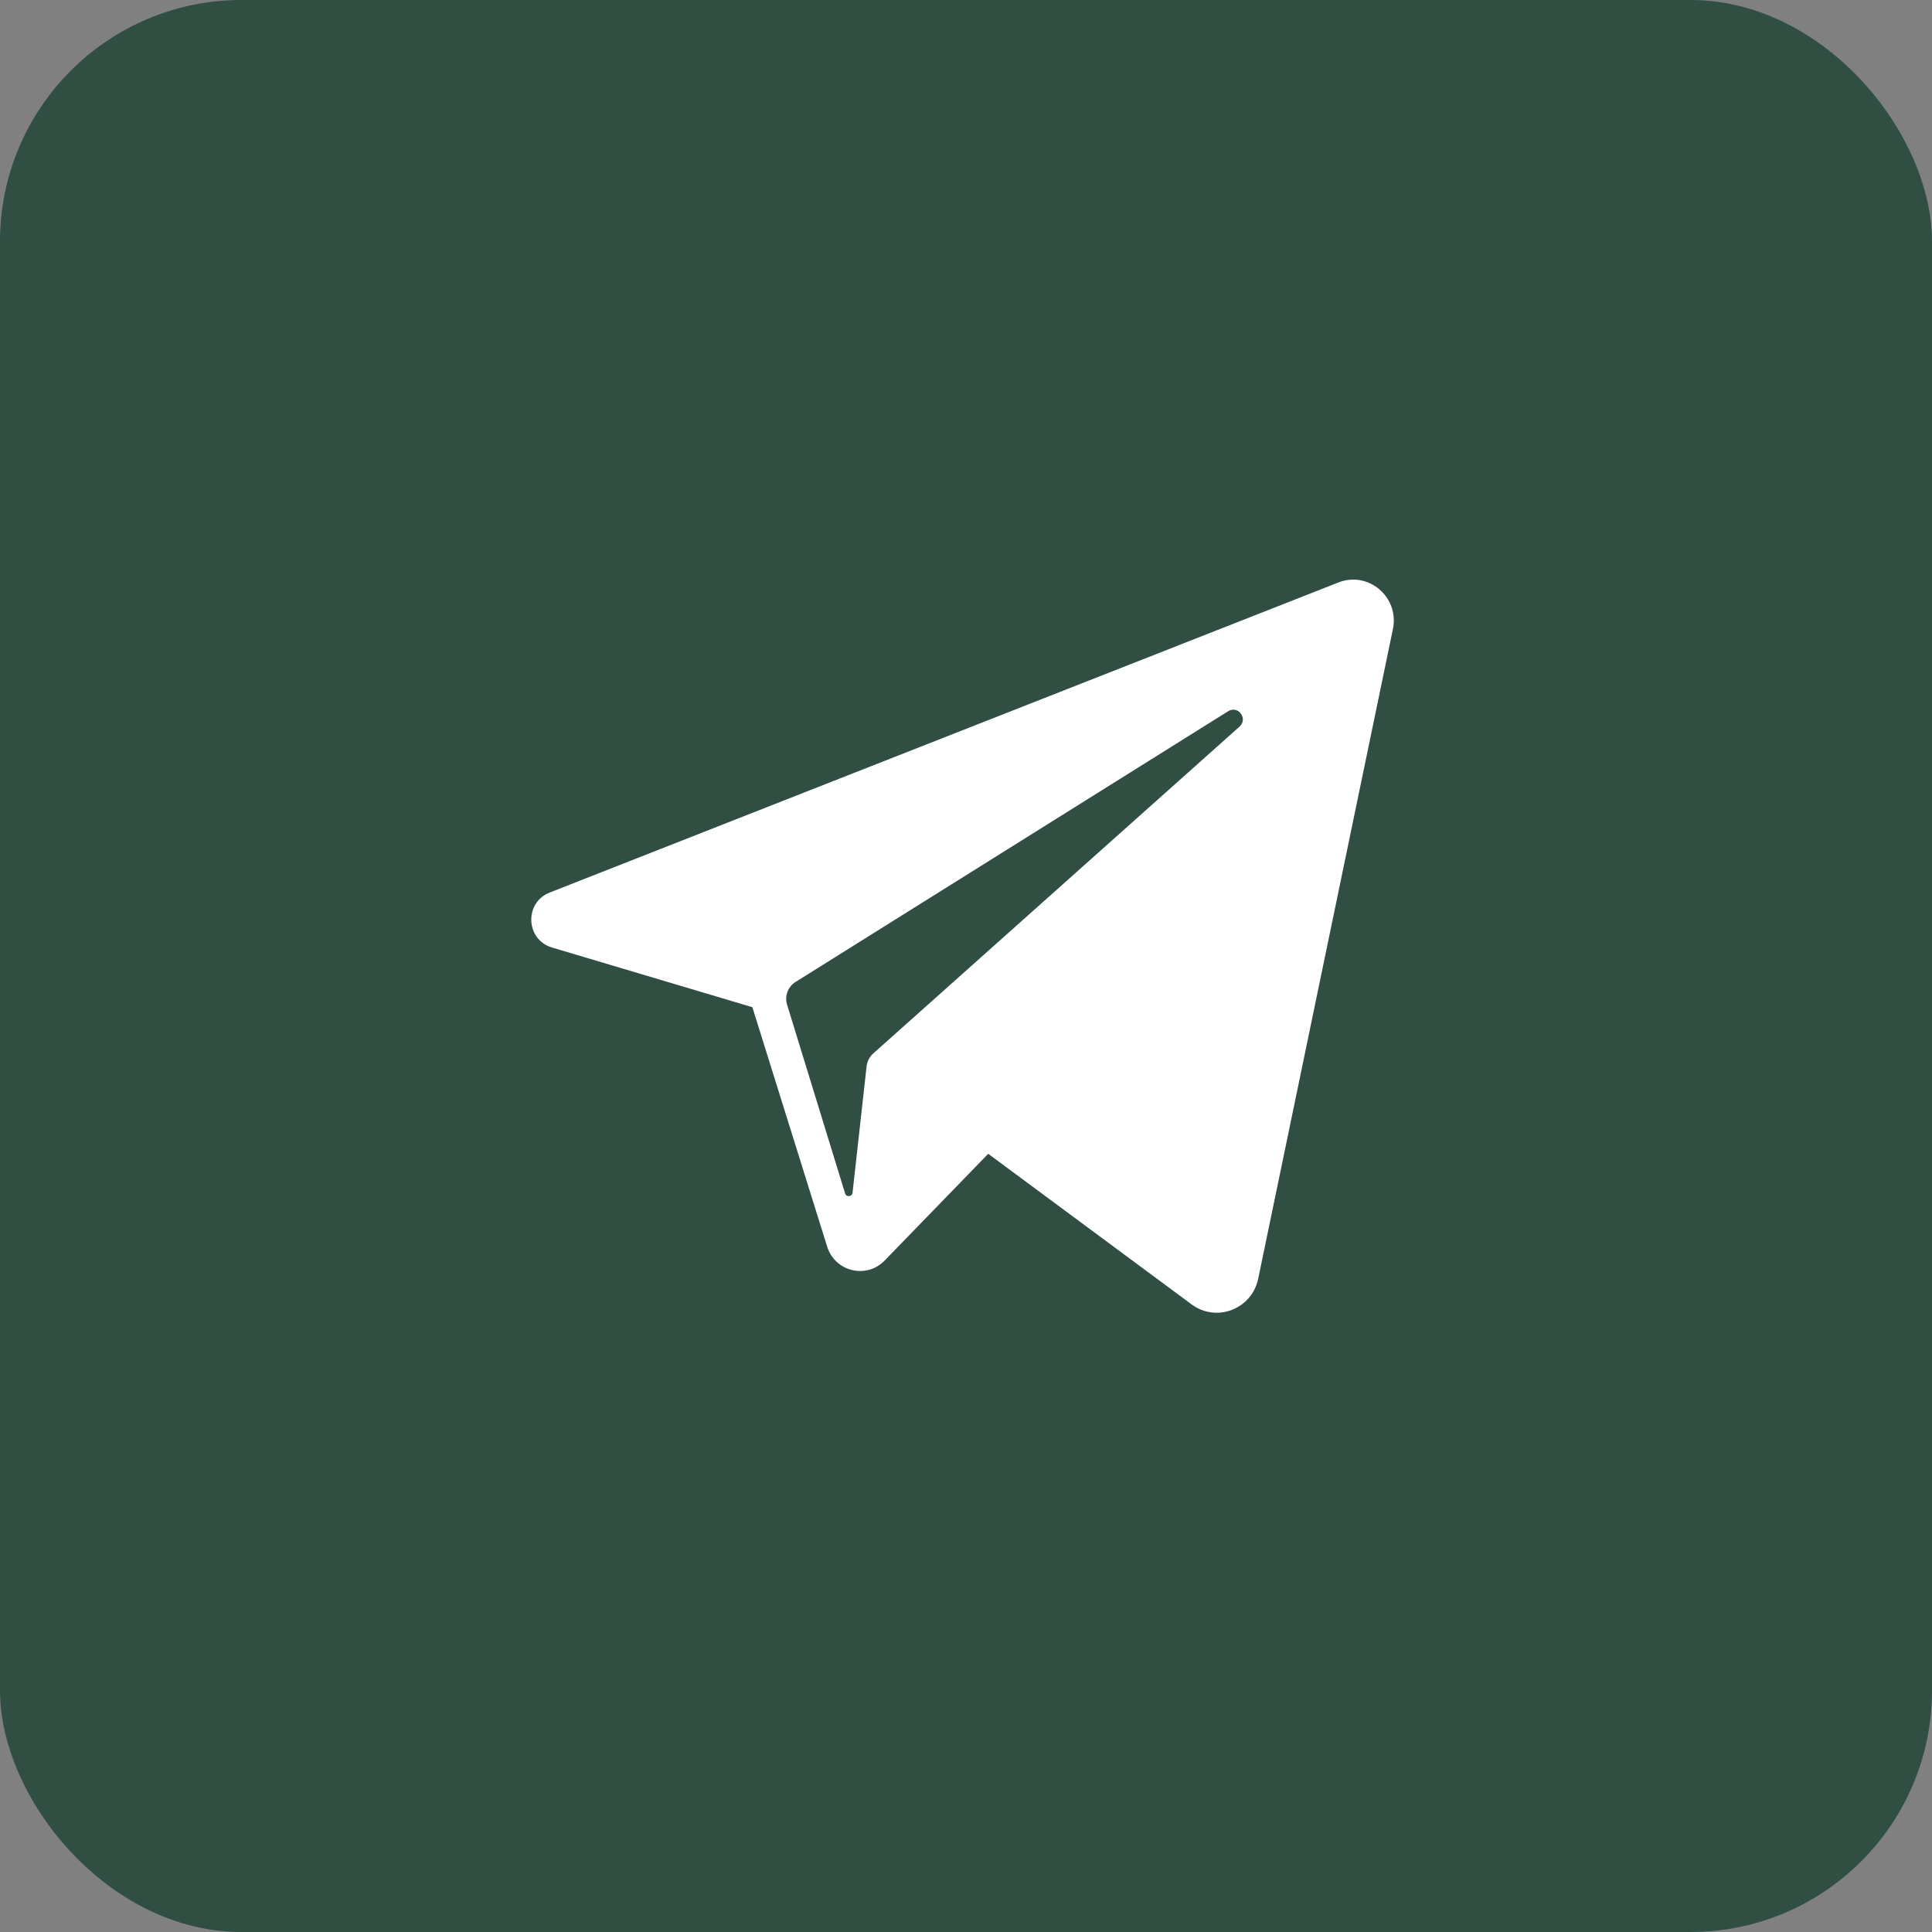
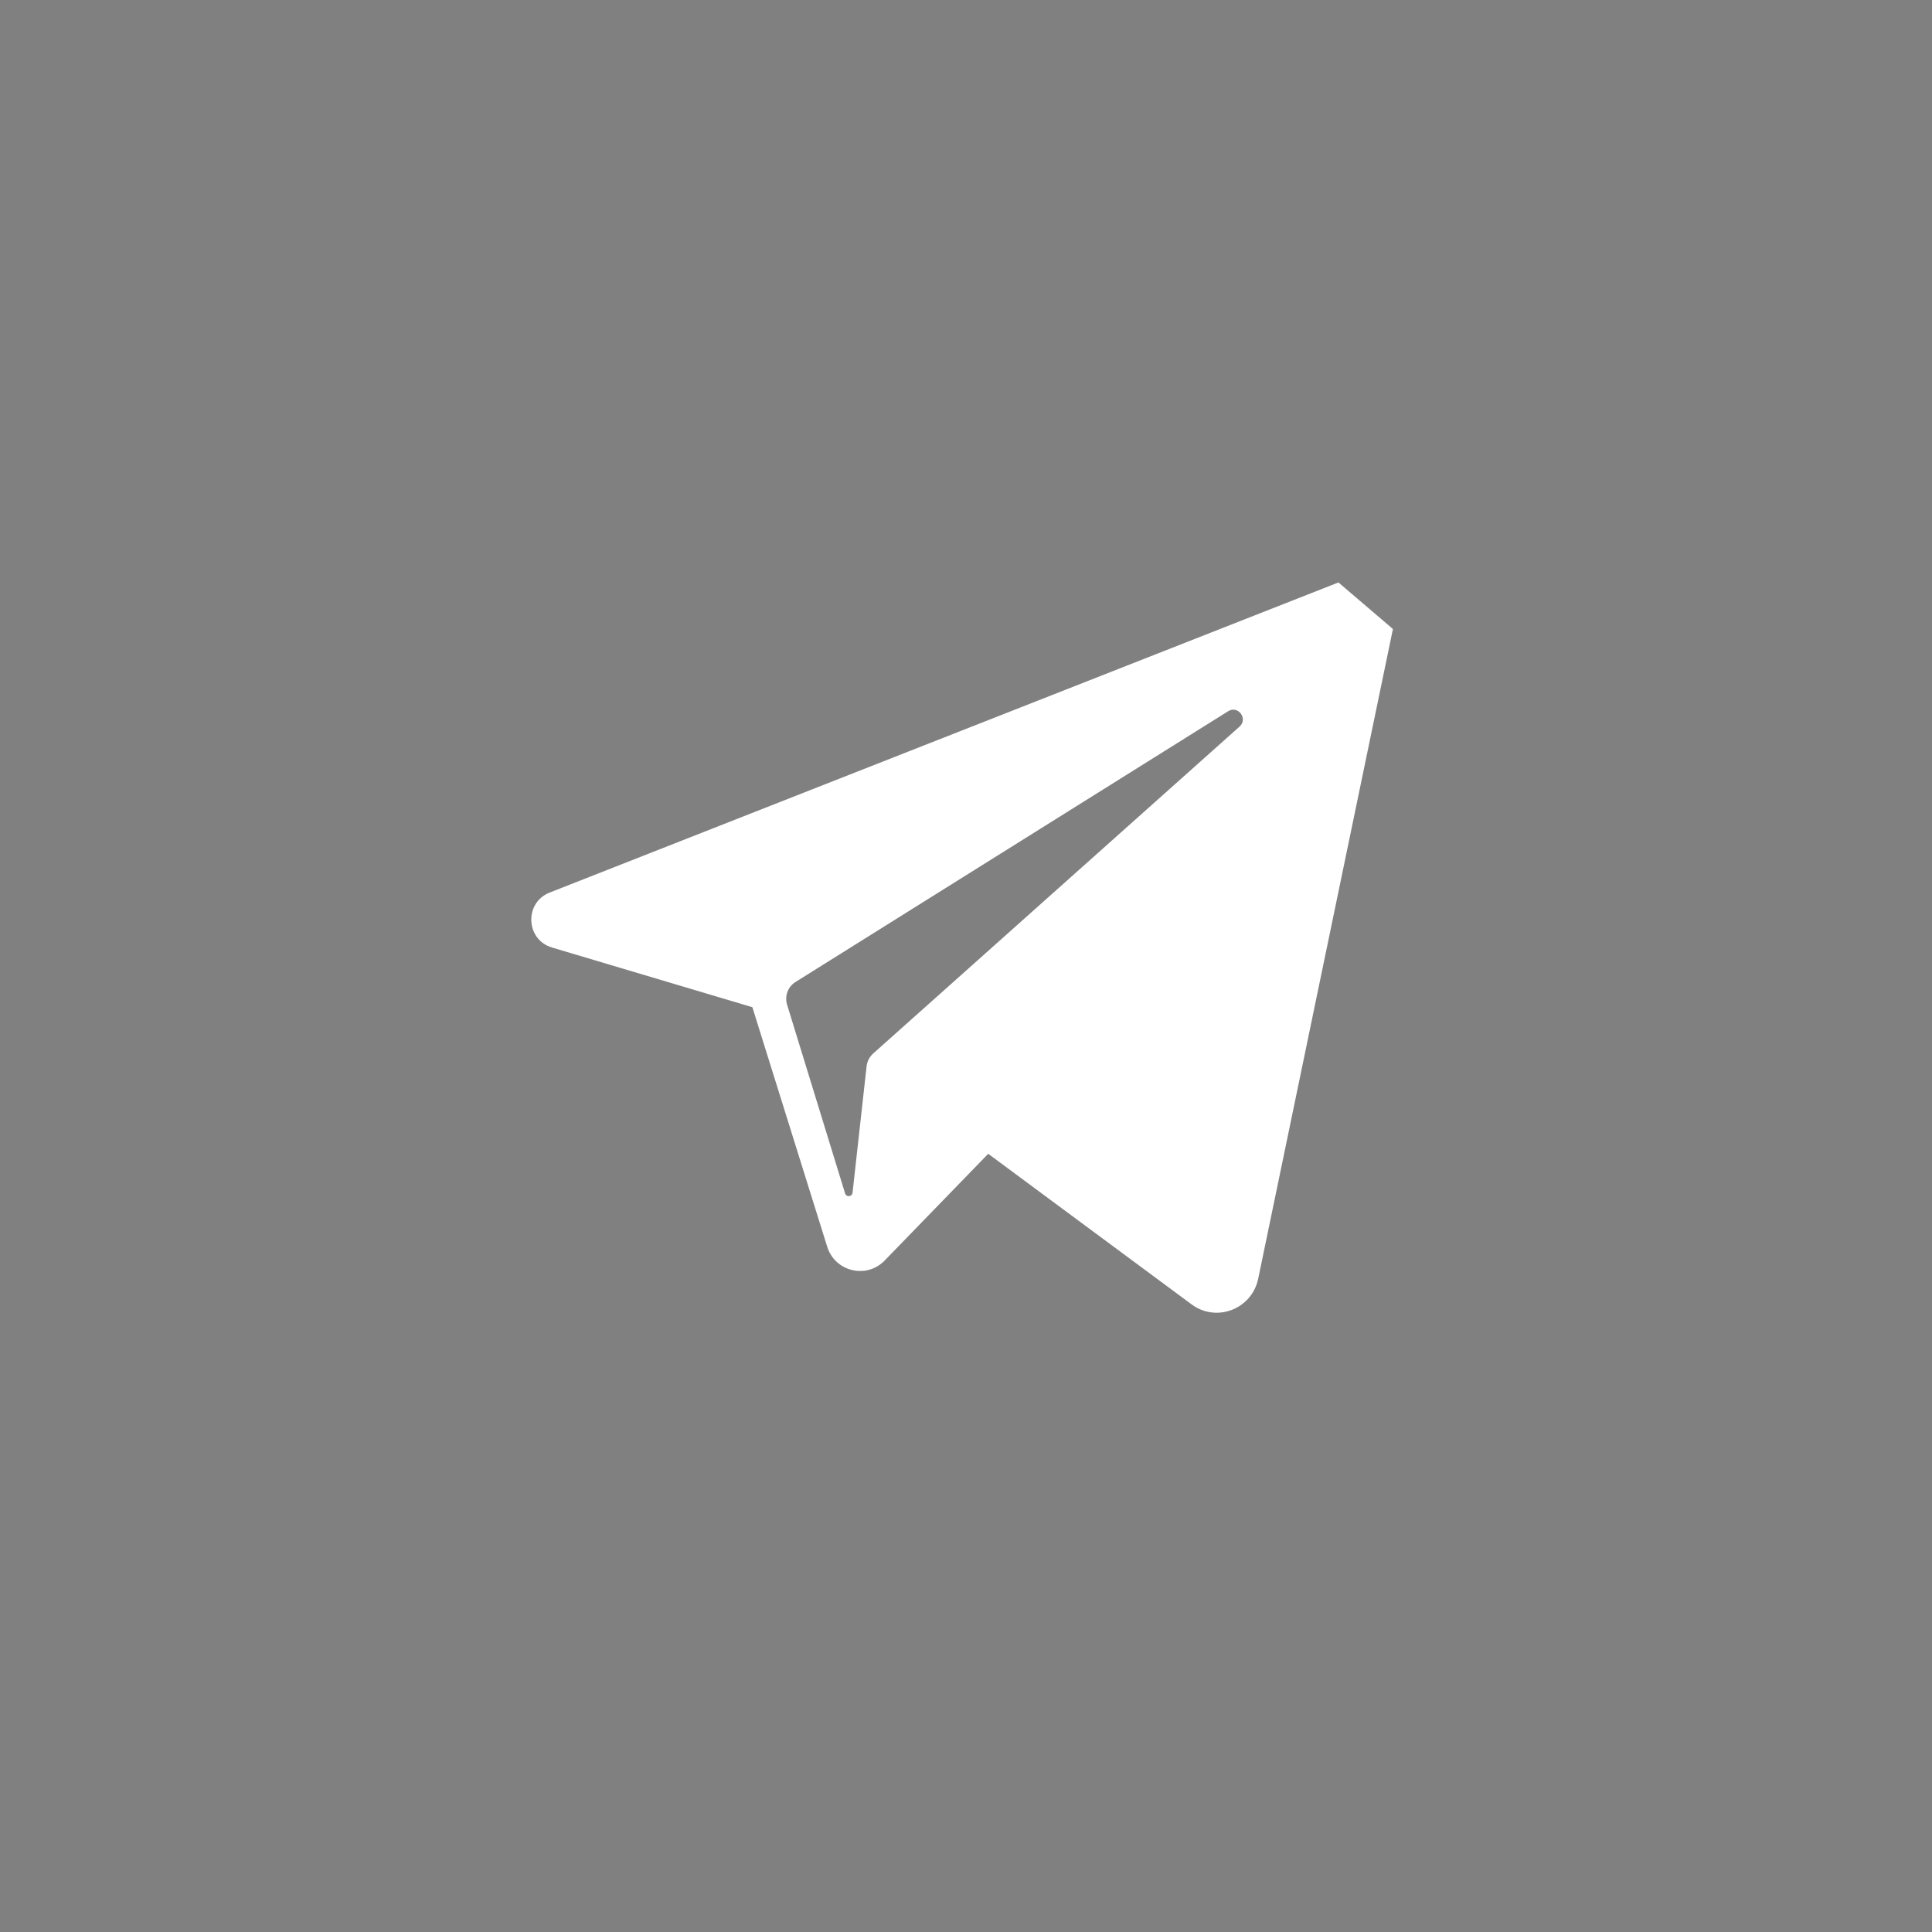
<svg xmlns="http://www.w3.org/2000/svg" width="40" height="40" viewBox="0 0 40 40" fill="none">
  <rect x="0" y="0" width="40" height="40" fill="#808080" stroke="none" />
-   <rect width="40" height="40" rx="5" fill="#304E42" />
-   <path d="M27.711 12.059L11.379 18.48C10.85 18.689 10.882 19.454 11.427 19.617L15.577 20.853L17.126 25.811C17.288 26.329 17.938 26.486 18.315 26.099L20.46 23.888L24.671 27.006C25.186 27.388 25.919 27.104 26.05 26.473L28.839 13.023C28.975 12.364 28.333 11.815 27.711 12.059ZM25.663 15.044L18.078 21.812C18.002 21.88 17.954 21.973 17.942 22.075L17.651 24.694C17.641 24.78 17.523 24.791 17.497 24.709L16.296 20.802C16.241 20.623 16.312 20.429 16.47 20.331L25.428 14.725C25.634 14.596 25.845 14.882 25.663 15.044Z" fill="white" />
+   <path d="M27.711 12.059L11.379 18.48C10.85 18.689 10.882 19.454 11.427 19.617L15.577 20.853L17.126 25.811C17.288 26.329 17.938 26.486 18.315 26.099L20.46 23.888L24.671 27.006C25.186 27.388 25.919 27.104 26.05 26.473L28.839 13.023ZM25.663 15.044L18.078 21.812C18.002 21.88 17.954 21.973 17.942 22.075L17.651 24.694C17.641 24.78 17.523 24.791 17.497 24.709L16.296 20.802C16.241 20.623 16.312 20.429 16.47 20.331L25.428 14.725C25.634 14.596 25.845 14.882 25.663 15.044Z" fill="white" />
</svg>